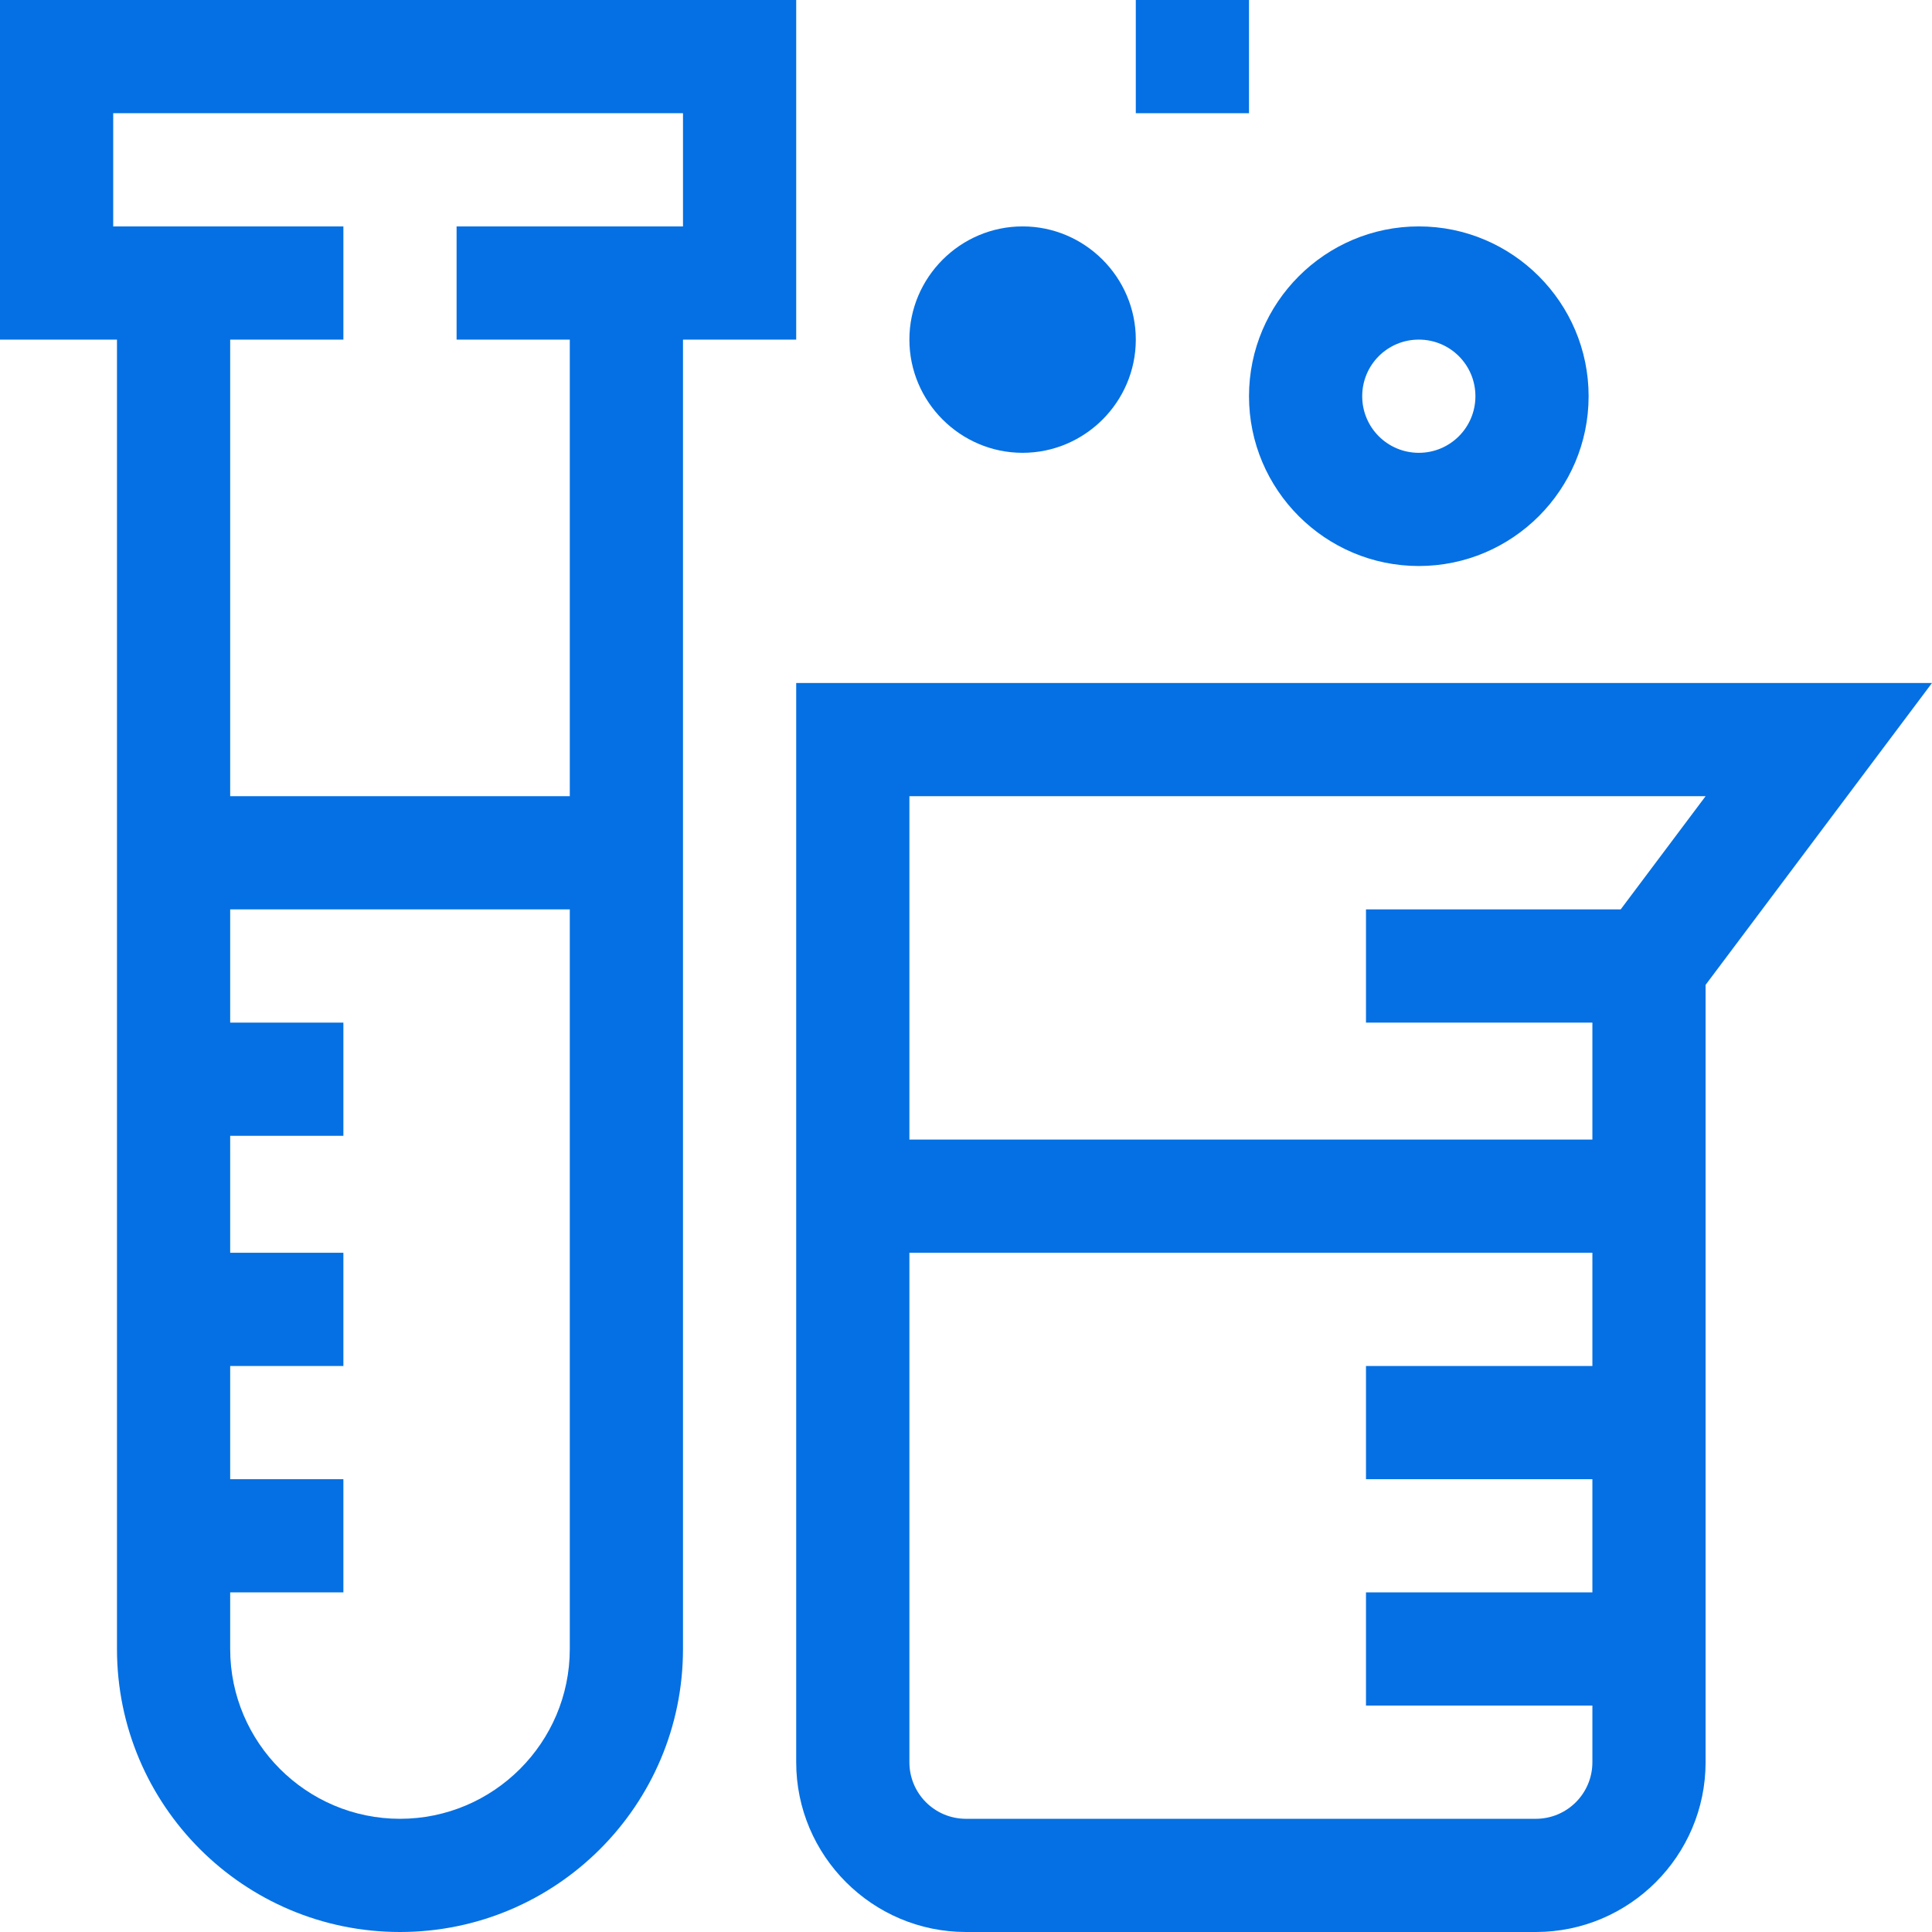
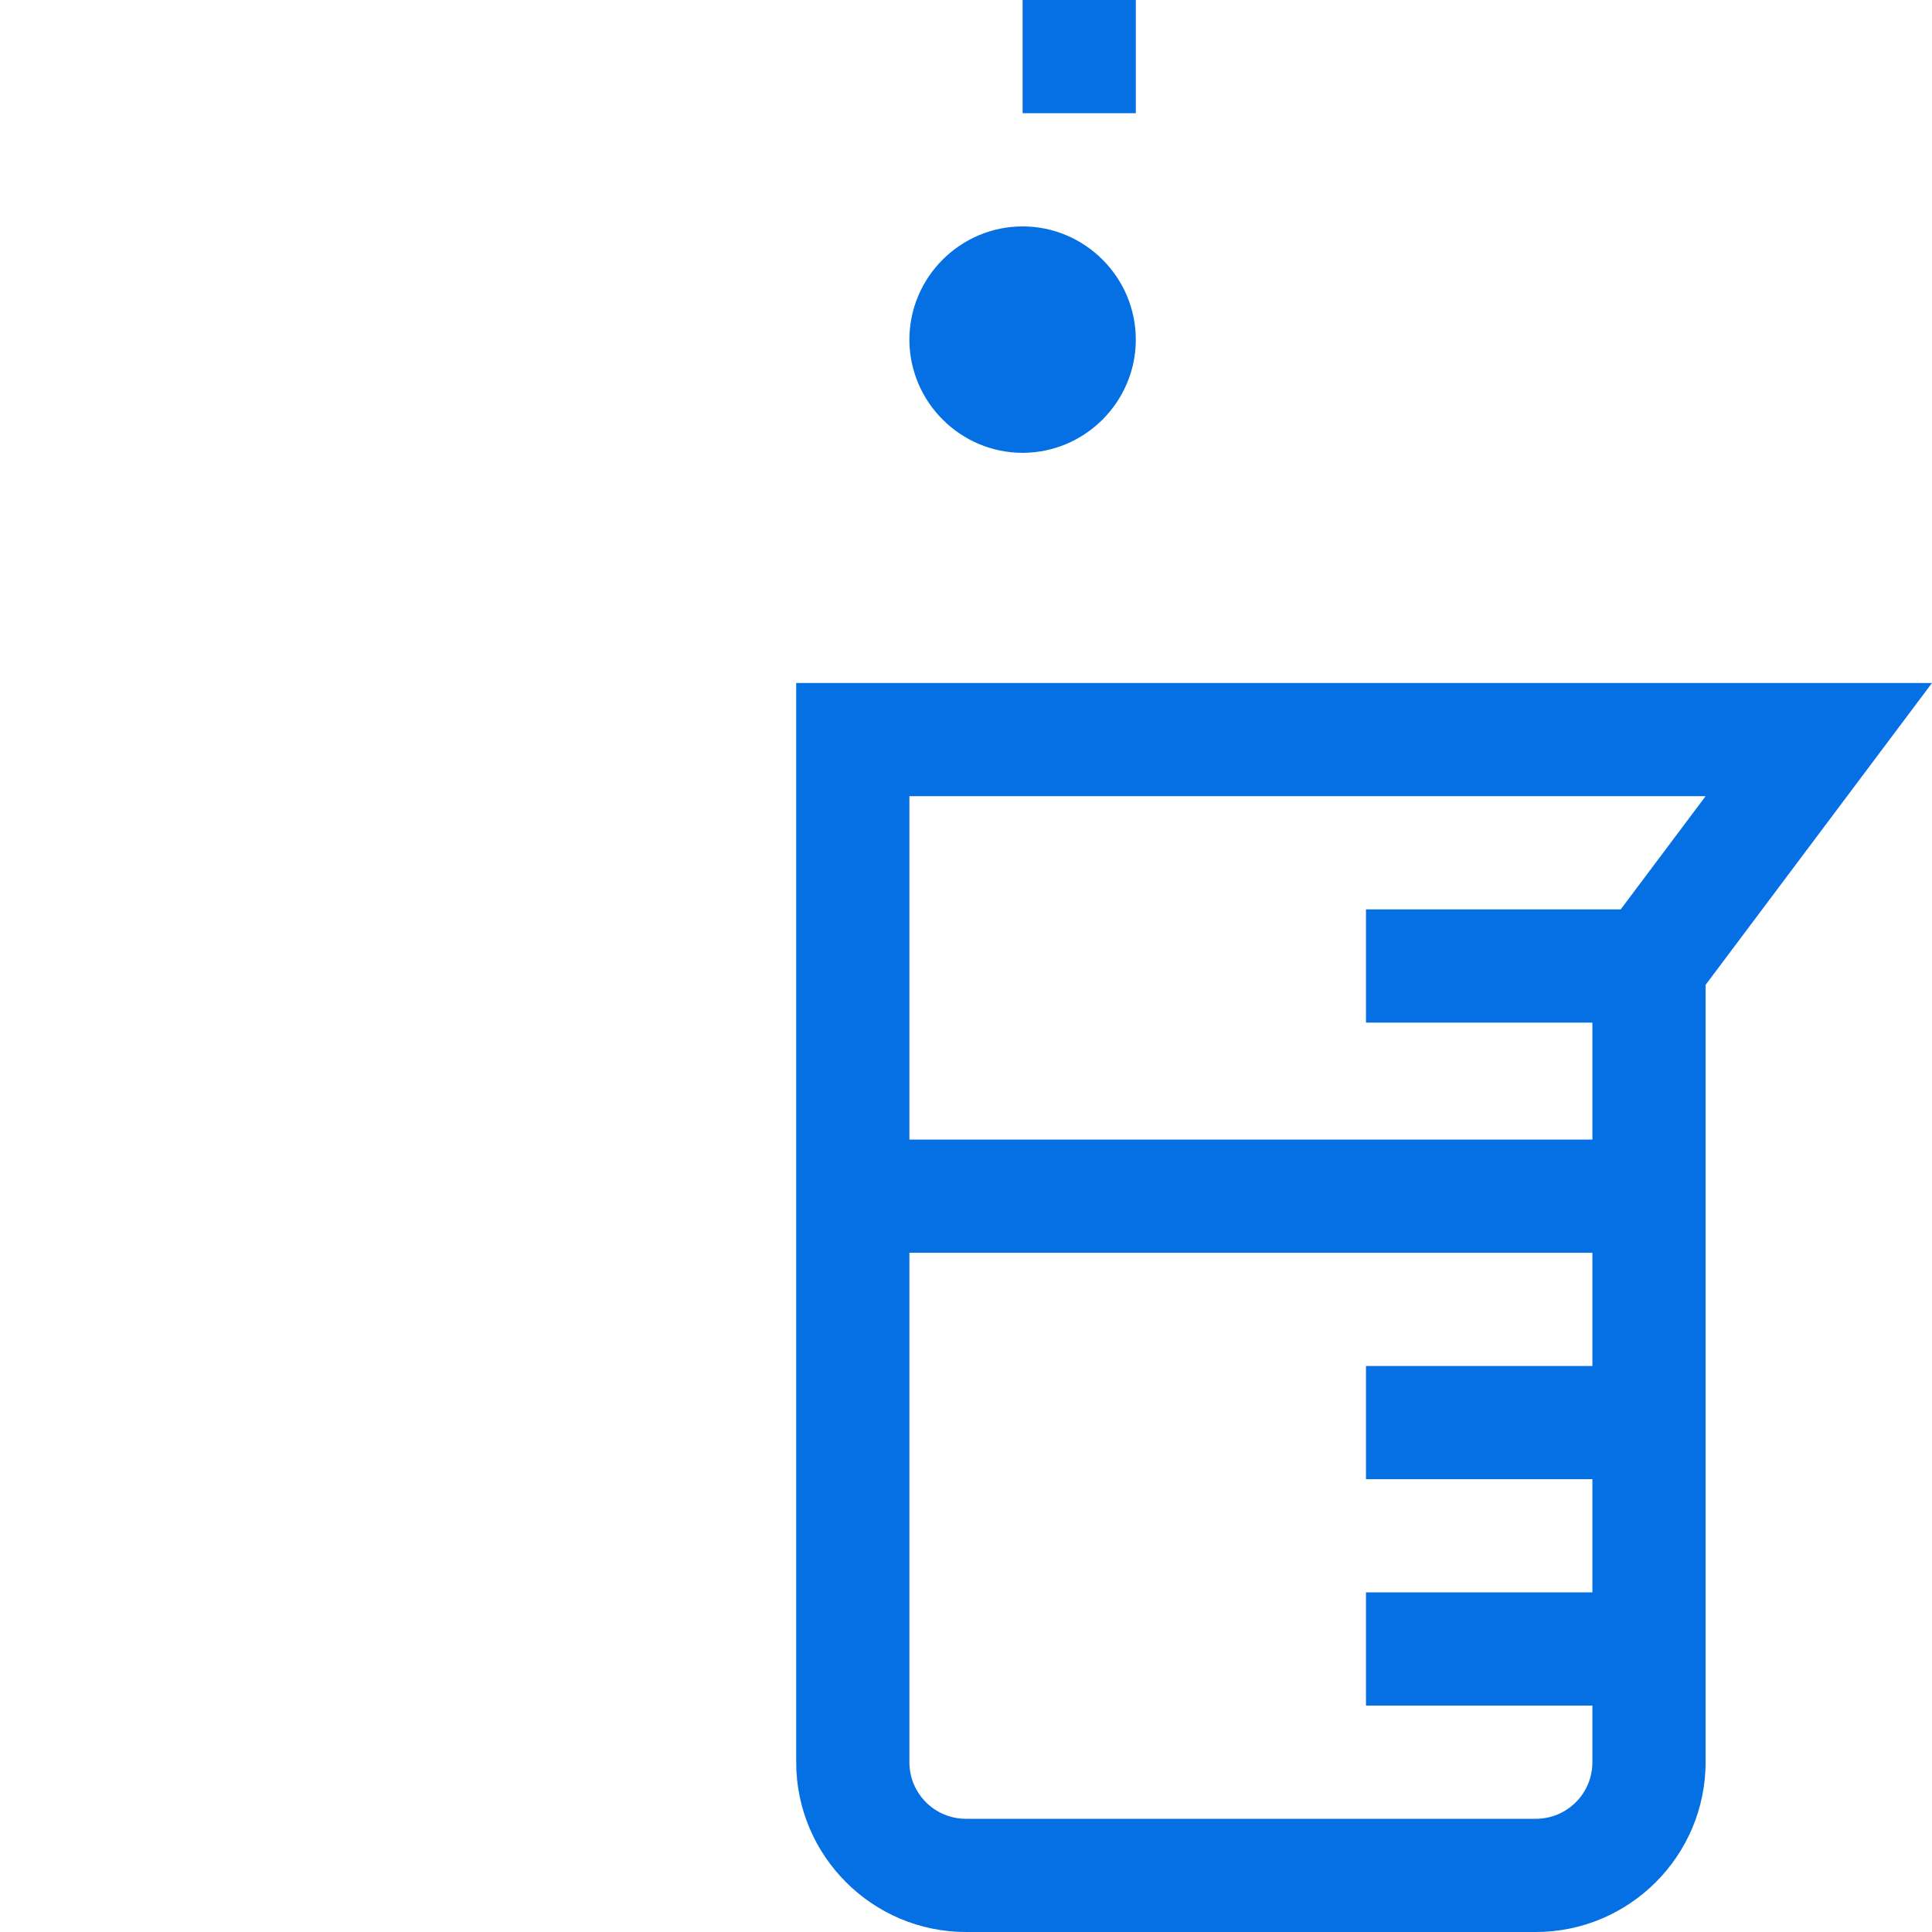
<svg xmlns="http://www.w3.org/2000/svg" version="1.1" id="Layer_1" x="0px" y="0px" viewBox="0 0 512 512" style="enable-background:new 0 0 512 512;" xml:space="preserve">
  <style type="text/css">
	.st0{fill:#0470E3;}
</style>
  <path class="st0" d="M211,467c0,24.8,20.2,45,45,45h151c24.8,0,45-20.2,45-45V261l60-80H211V467z M407,482H256c-8.3,0-15-6.7-15-15  V332h181v30h-60v30h60v30h-60v30h60v15C422,475.3,415.3,482,407,482z M452,211l-22.5,30H362v30h60v31H241v-91H452z" />
-   <path class="st0" d="M376,150c24.8,0,45-20.2,45-45s-20.2-45-45-45s-45,20.2-45,45S351.2,150,376,150z M376,90c8.3,0,15,6.7,15,15  s-6.7,15-15,15s-15-6.7-15-15S367.7,90,376,90z" />
  <path class="st0" d="M241,90c0,16.5,13.5,30,30,30s30-13.5,30-30s-13.5-30-30-30S241,73.5,241,90z" />
-   <path class="st0" d="M301,0h30v30h-30V0z" />
-   <path class="st0" d="M31,437c0,41.4,33.6,75,75,75s75-33.6,75-75V90h30V0H0v90h31V437z M106,482c-24.8,0-45-20.2-45-45v-15h30v-30  H61v-30h30v-30H61v-31h30v-30H61v-30h90v196C151,461.8,130.8,482,106,482z M30,30h151v30h-60v30h30v121H61V90h30V60H30V30z" />
+   <path class="st0" d="M301,0v30h-30V0z" />
</svg>